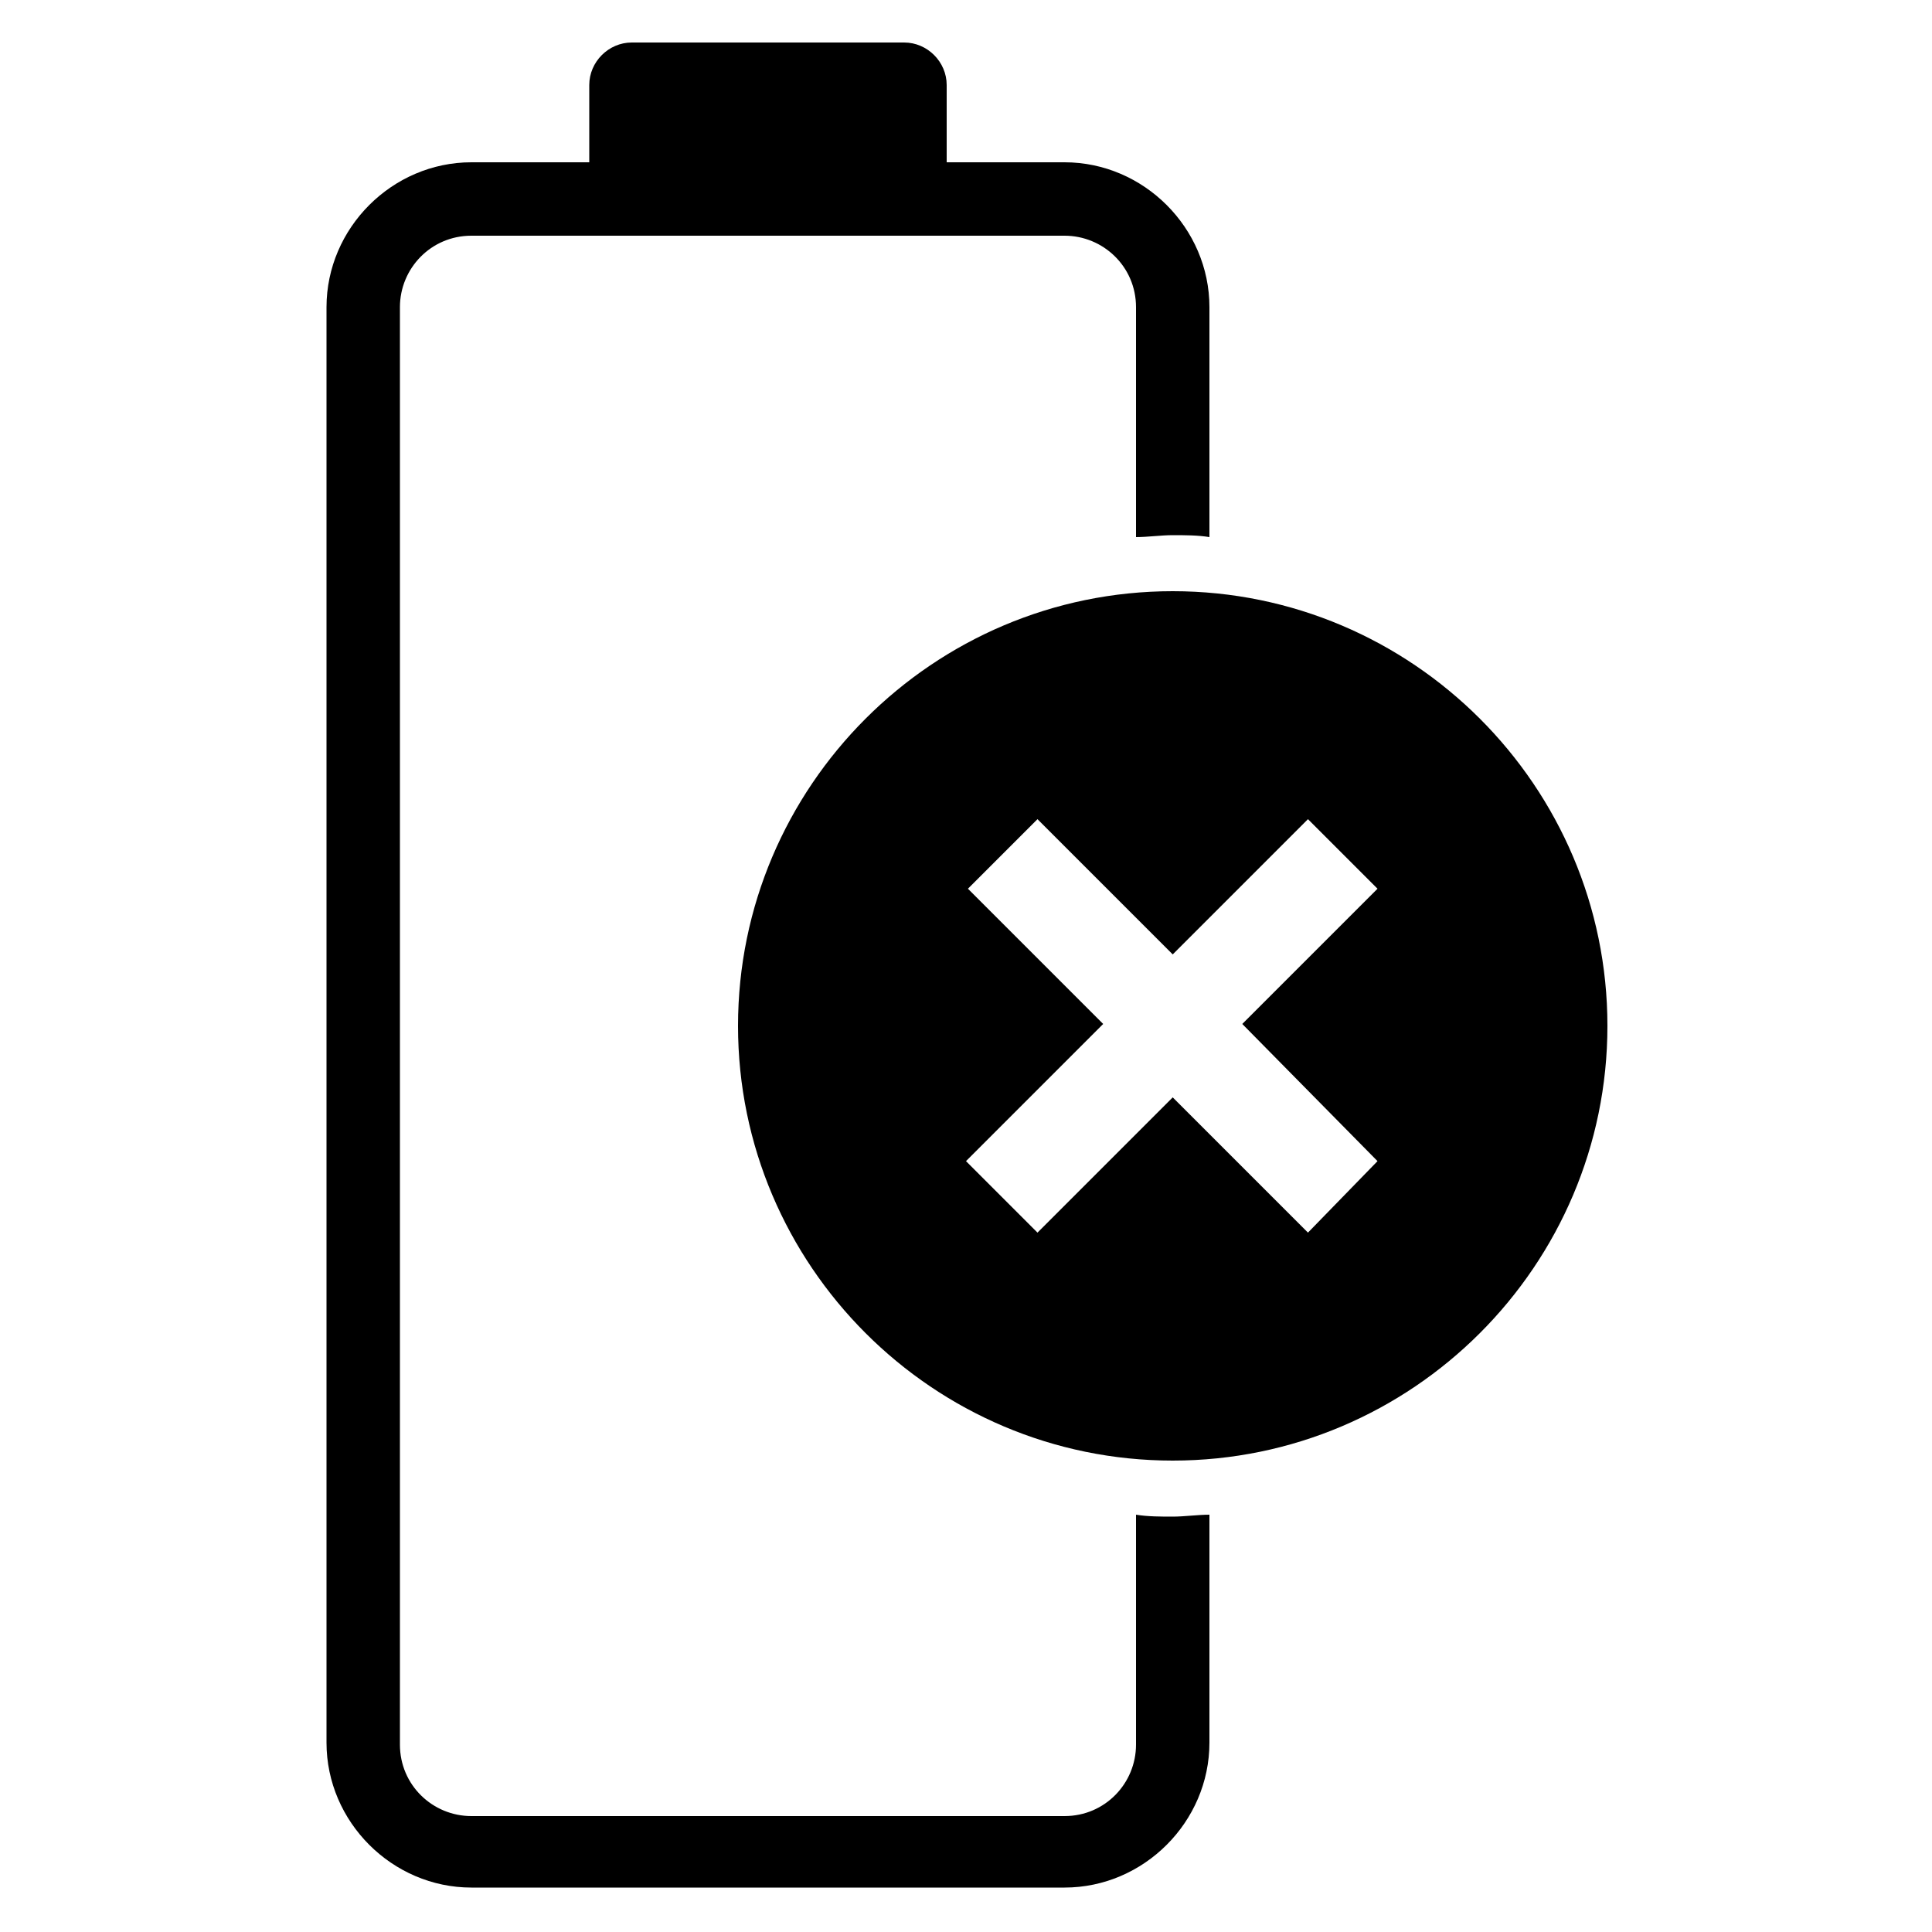
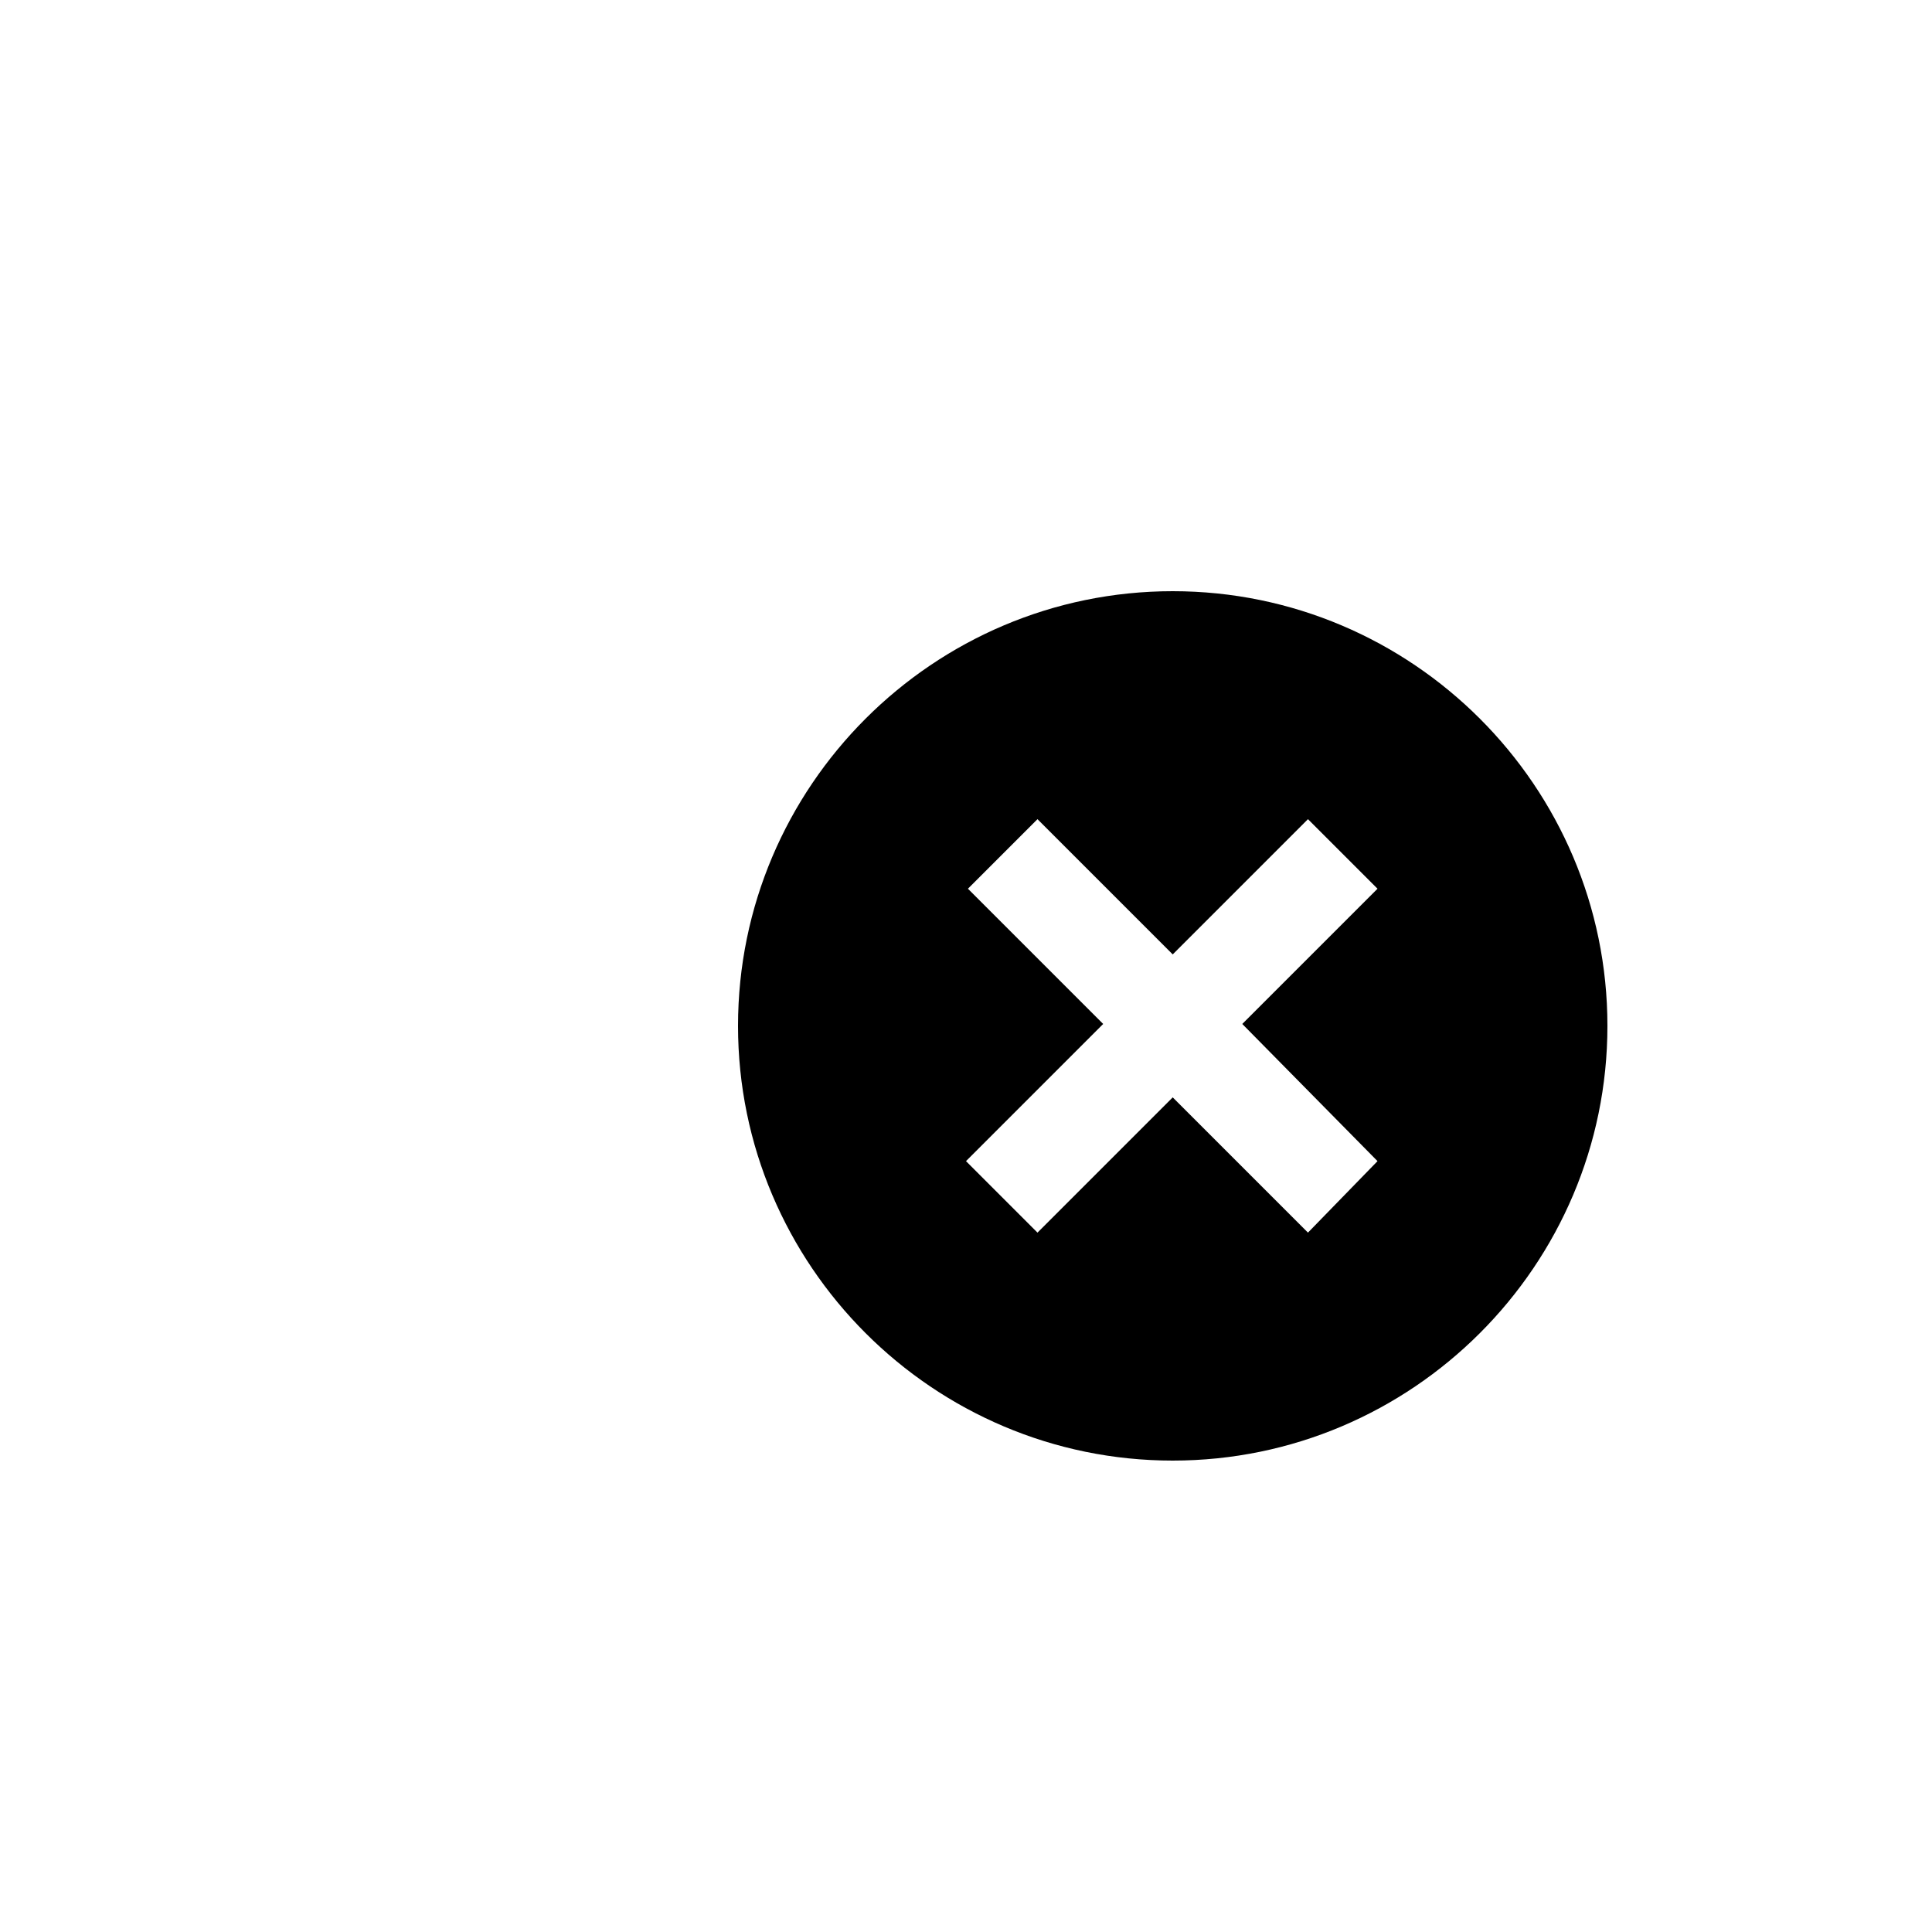
<svg xmlns="http://www.w3.org/2000/svg" version="1.1" id="Layer_1" x="0px" y="0px" width="100px" height="100px" viewBox="0 0 100 100" style="enable-background:new 0 0 100 100;" xml:space="preserve">
  <g>
-     <path d="M60.7,78.5c-0.6,0-1.3,0-1.9-0.1v11.9c0,2-1.6,3.7-3.7,3.7H24.4c-2,0-3.7-1.6-3.7-3.7V15.9c0-2,1.6-3.7,3.7-3.7h30.7   c2,0,3.7,1.6,3.7,3.7v11.9c0.6,0,1.3-0.1,1.9-0.1c0.6,0,1.3,0,1.9,0.1V15.9c0-4.1-3.4-7.5-7.5-7.5H49v-4c0-1.2-1-2.2-2.2-2.2H32.7   c-1.2,0-2.2,1-2.2,2.2v4h-6.1c-4.1,0-7.5,3.4-7.5,7.5v74.3c0,4.1,3.4,7.5,7.5,7.5h30.7c4.1,0,7.5-3.4,7.5-7.5V78.4   C62,78.4,61.3,78.5,60.7,78.5z" />
-     <path d="M60.7,30.6c-12.4,0-22.5,10.1-22.5,22.5s10.1,22.5,22.5,22.5s22.5-10.1,22.5-22.5S73.1,30.6,60.7,30.6z M71.3,60.1   l-3.6,3.7l-7-7l-7,7L50,60.1l7.1-7.1l-7-7l3.6-3.6l7,7l7-7l3.6,3.6l-7,7L71.3,60.1z" />
+     <path d="M60.7,30.6c-12.4,0-22.5,10.1-22.5,22.5s10.1,22.5,22.5,22.5s22.5-10.1,22.5-22.5S73.1,30.6,60.7,30.6M71.3,60.1   l-3.6,3.7l-7-7l-7,7L50,60.1l7.1-7.1l-7-7l3.6-3.6l7,7l7-7l3.6,3.6l-7,7L71.3,60.1z" />
  </g>
</svg>